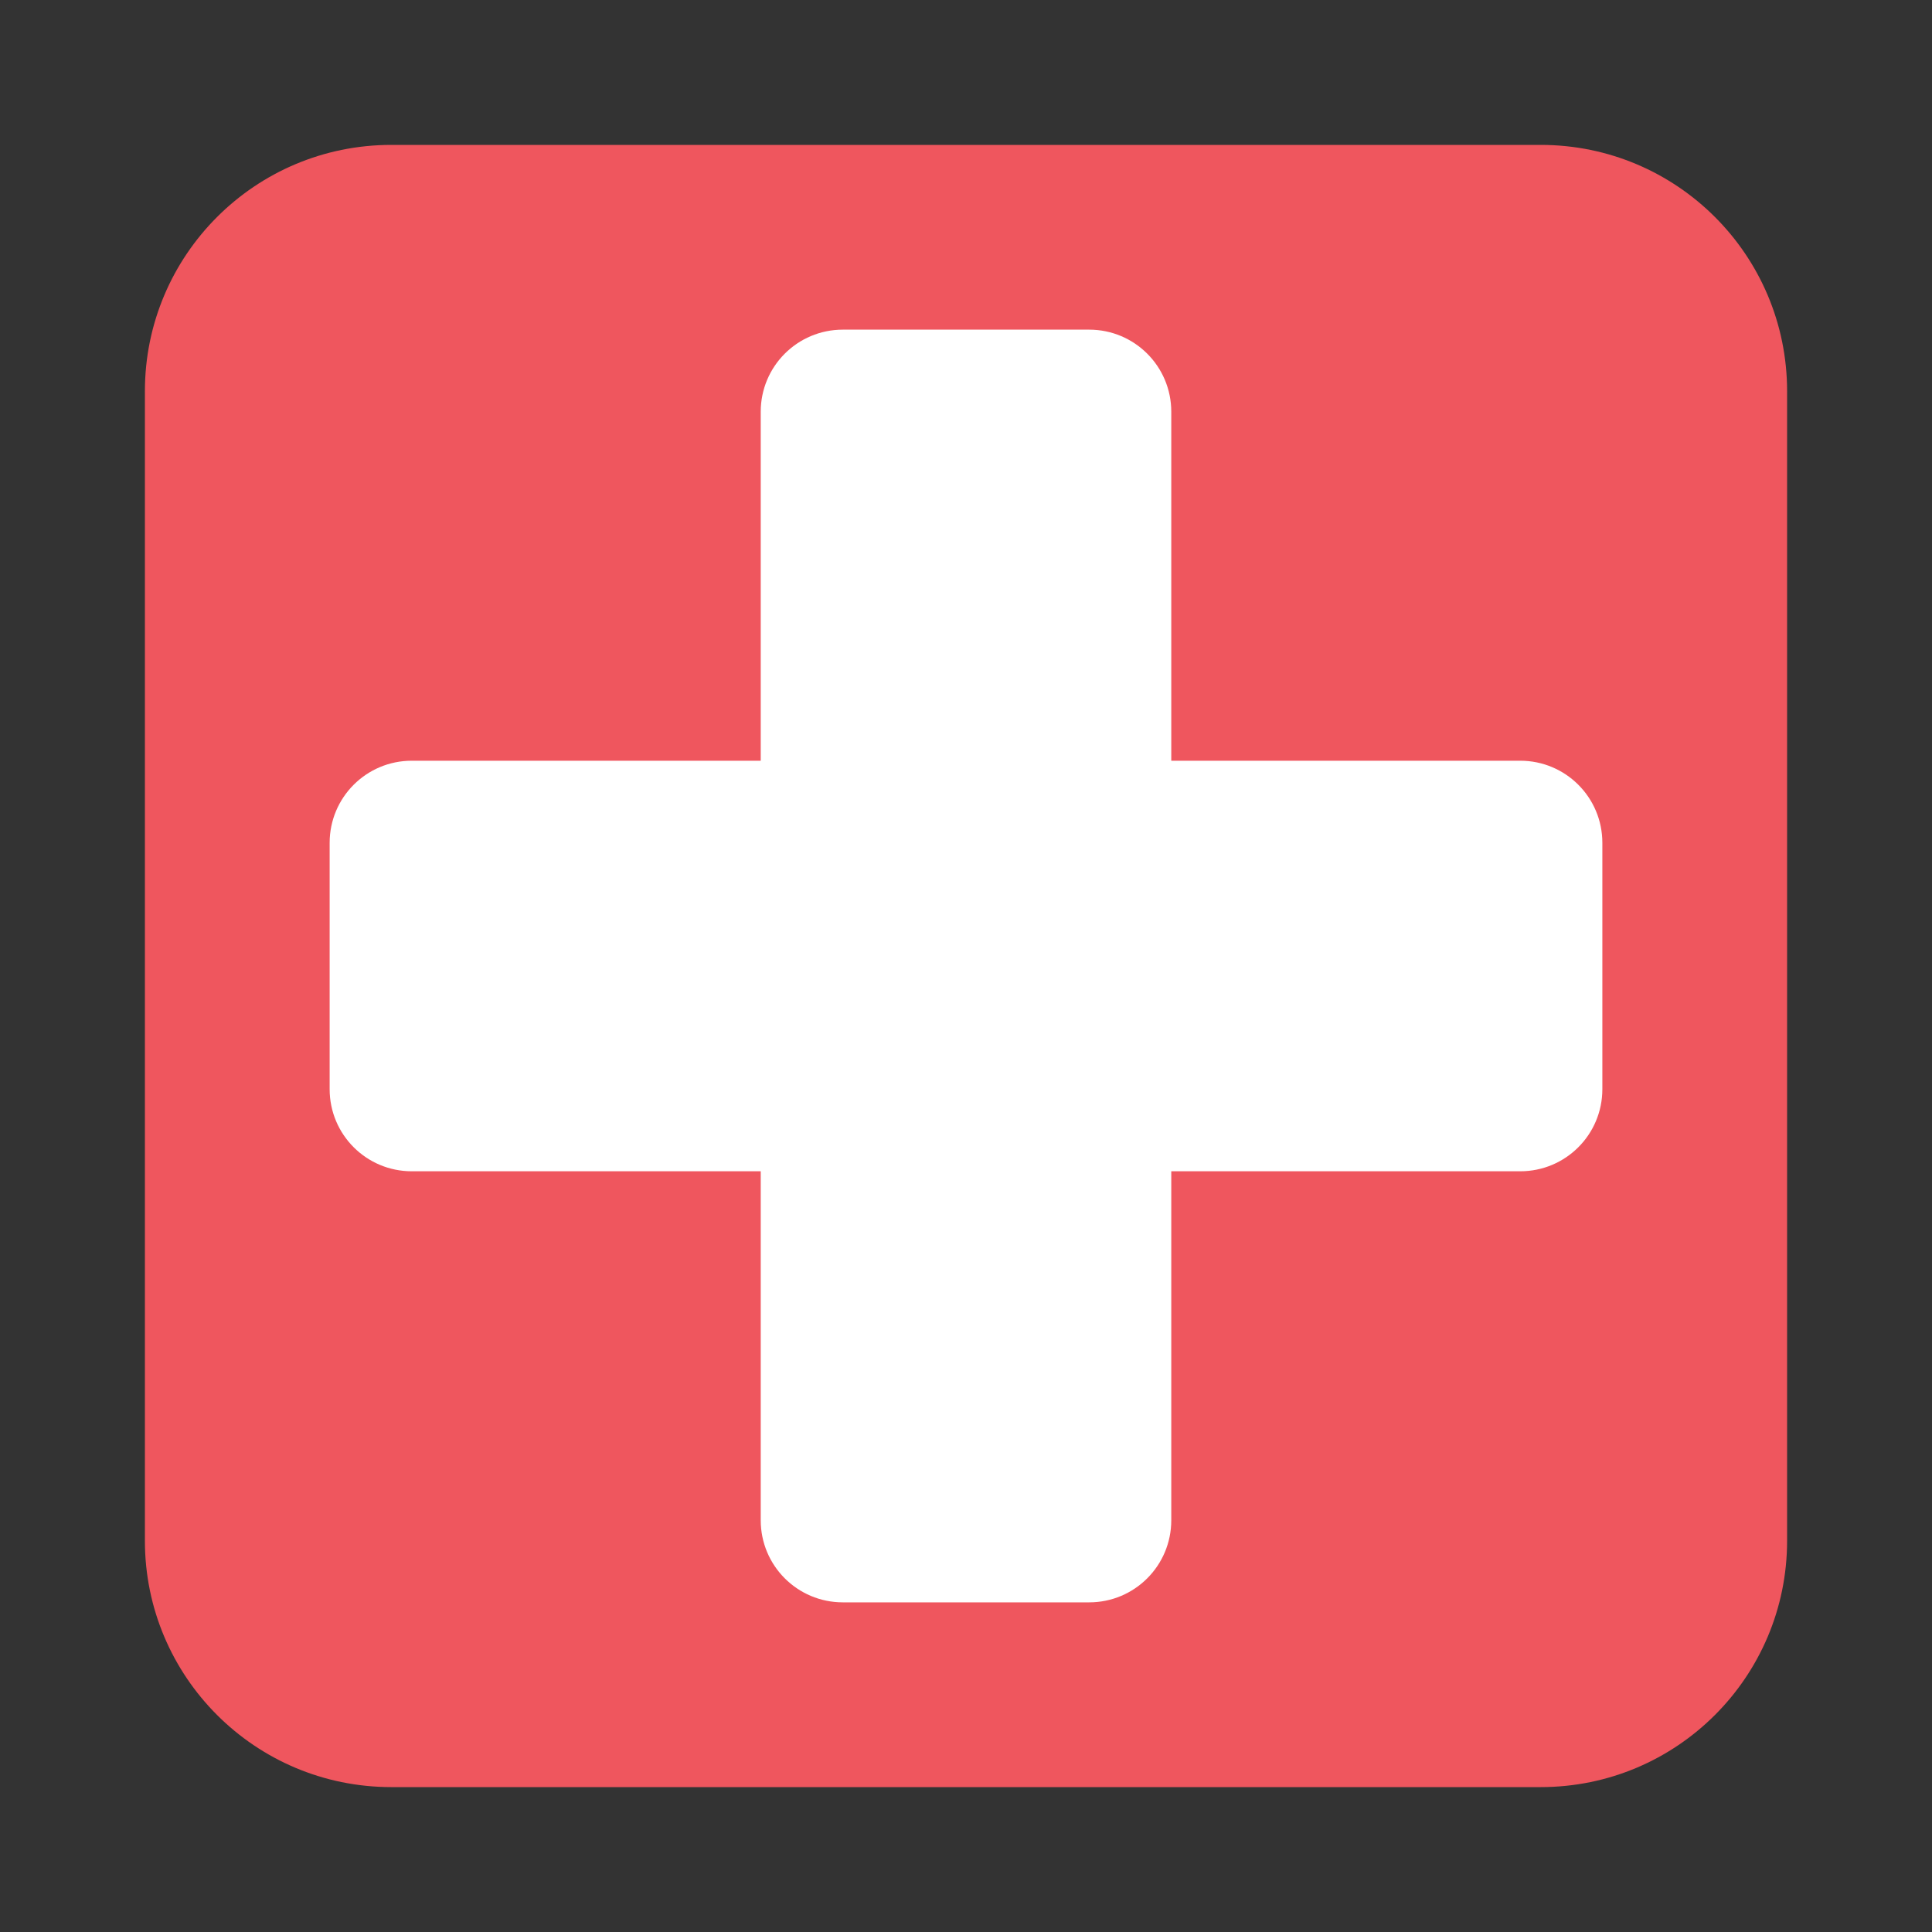
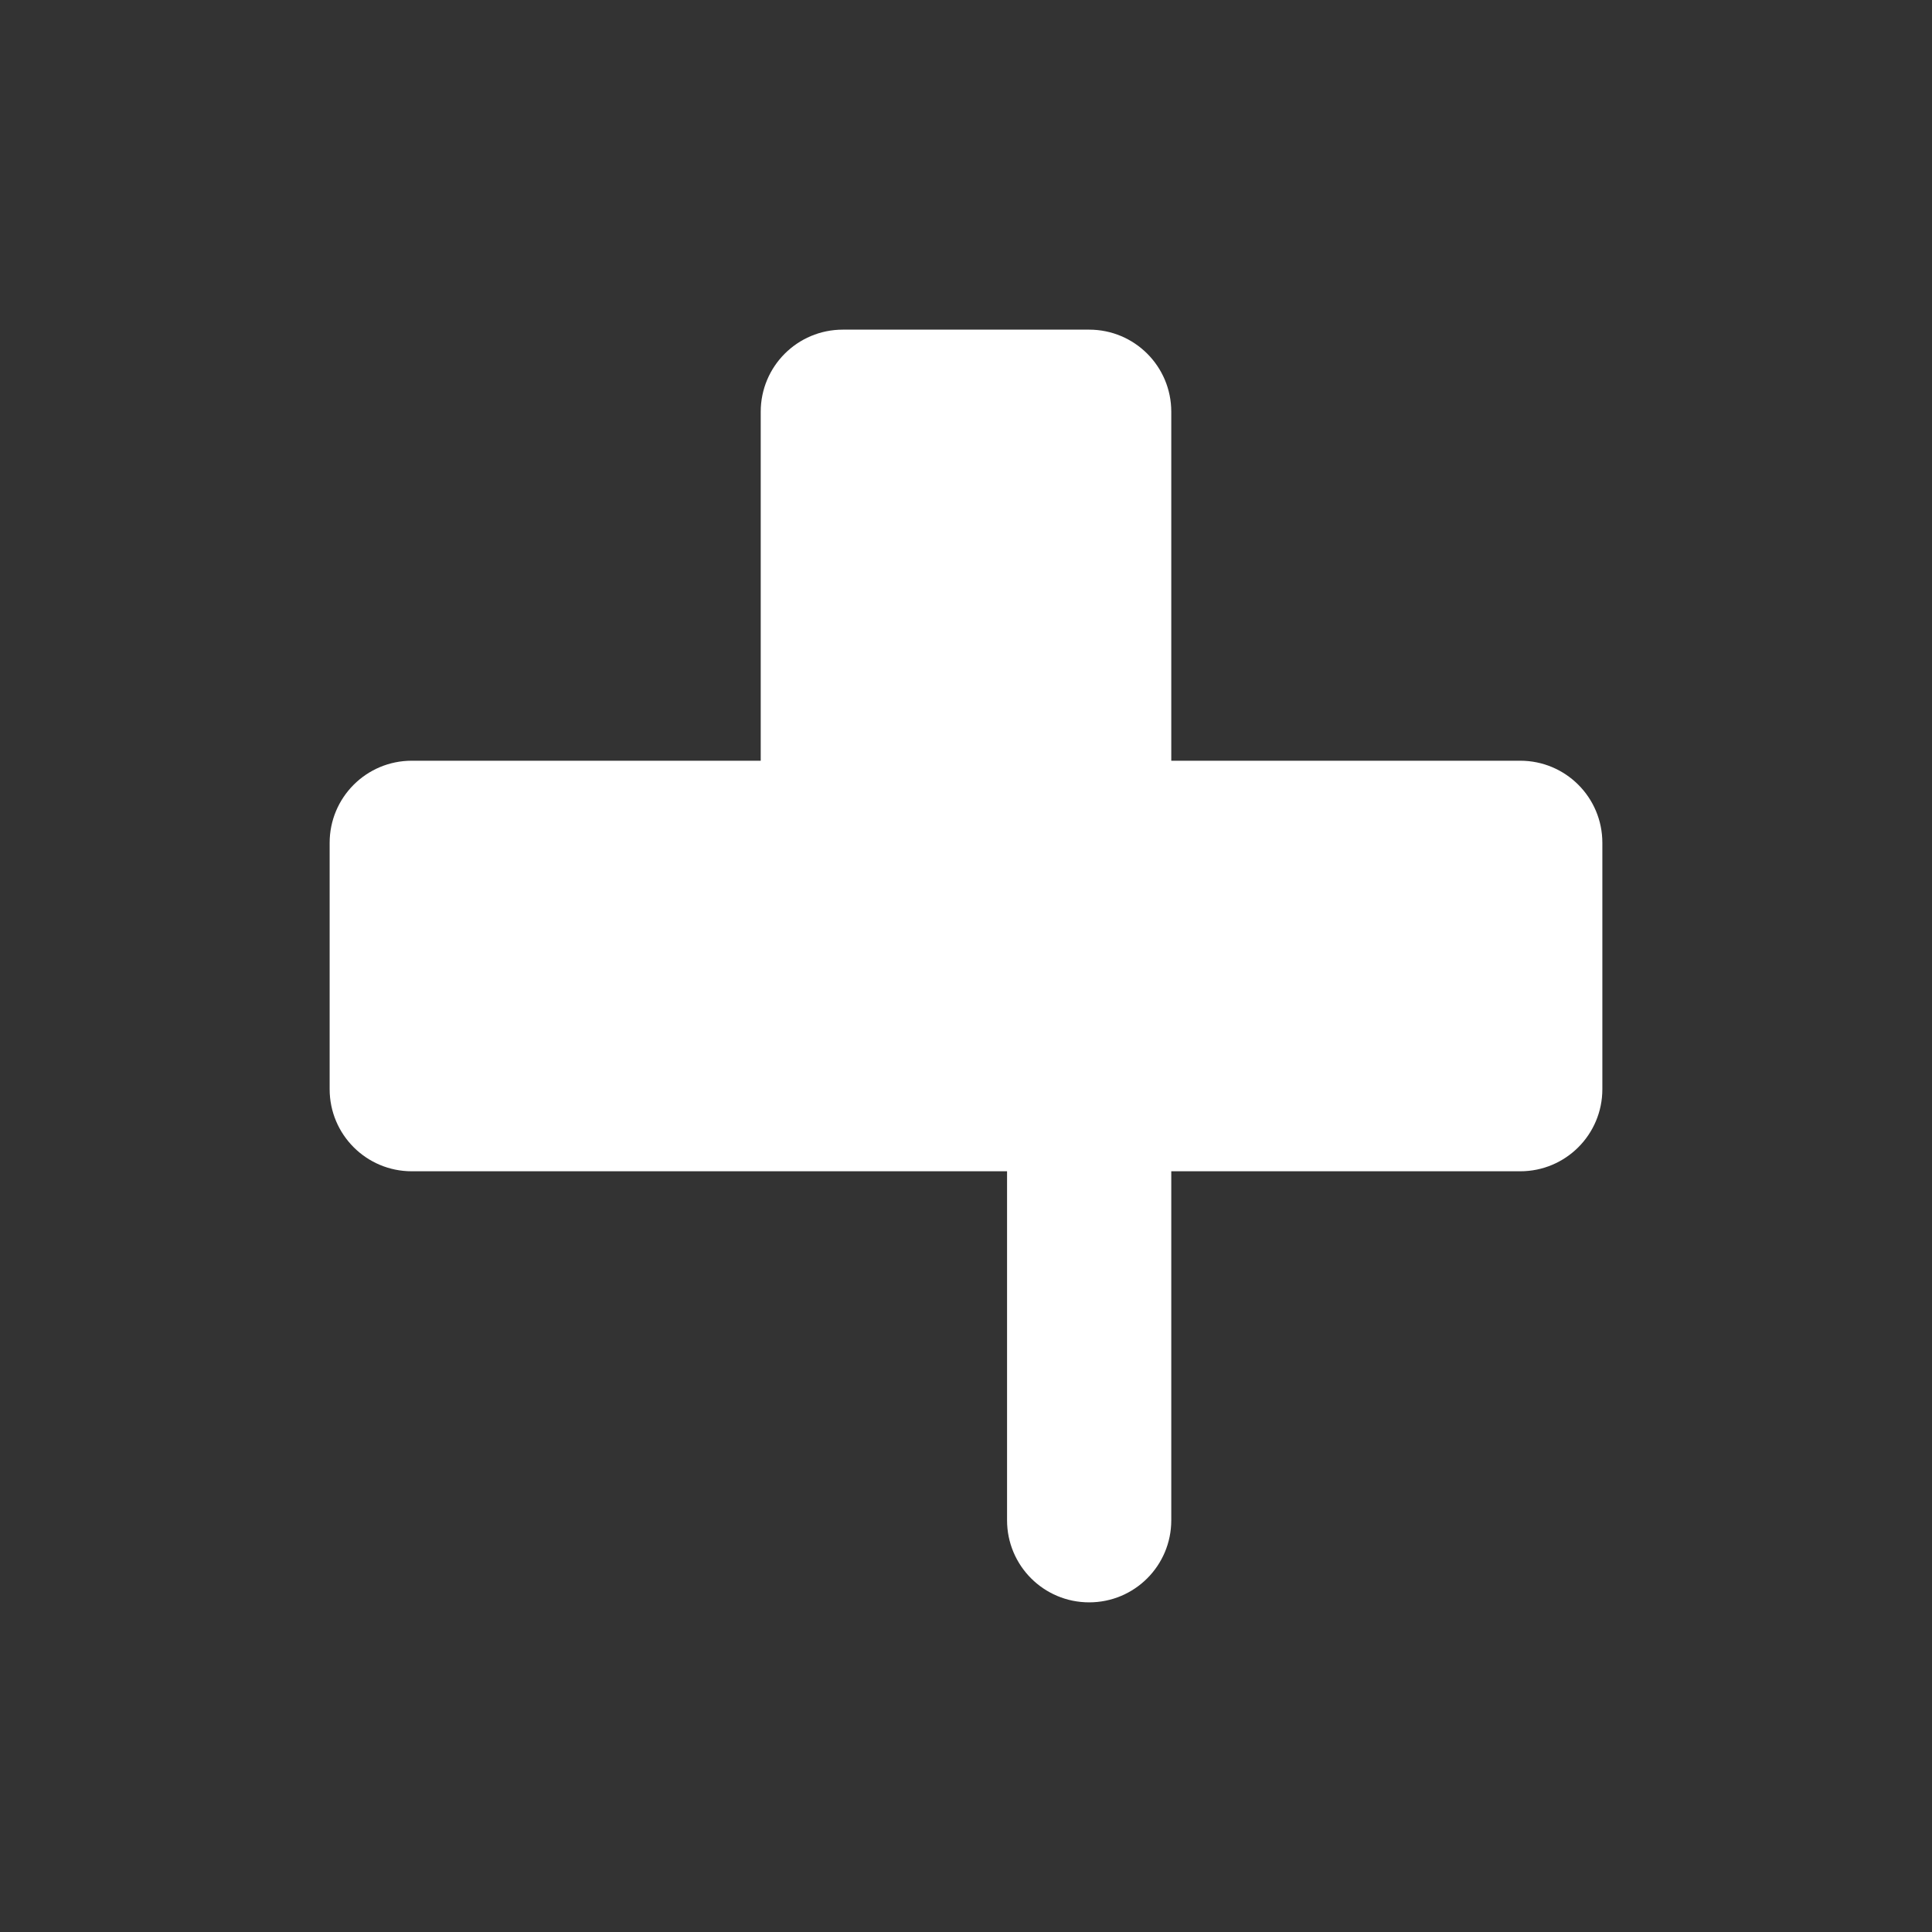
<svg xmlns="http://www.w3.org/2000/svg" width="16" height="16" viewBox="0 0 16 16">
  <rect x="0" y="0" width="16" height="16" fill="#333333" stroke="none" />
  <g fill="none" fill-rule="evenodd">
-     <path fill="#EF565E" d="M3.24 1.2h9.52c1.127 0 2.04.913 2.04 2.04v9.52c0 1.127-.913 2.04-2.04 2.04H3.24c-1.127 0-2.04-.913-2.04-2.04V3.24c0-1.127.913-2.04 2.04-2.04z" />
-     <path fill="#FFF" d="M9.02 2.73c.376 0 .68.304.68.68V6.3h2.89c.376 0 .68.304.68.68v2.04c0 .376-.304.68-.68.68H9.7v2.89c0 .376-.304.68-.68.68H6.98c-.376 0-.68-.304-.68-.68V9.7H3.41c-.376 0-.68-.304-.68-.68V6.98c0-.376.304-.68.68-.68H6.3V3.41c0-.376.304-.68.68-.68h2.04z" />
+     <path fill="#FFF" d="M9.02 2.73c.376 0 .68.304.68.68V6.3h2.89c.376 0 .68.304.68.68v2.04c0 .376-.304.68-.68.68H9.7v2.89c0 .376-.304.68-.68.68c-.376 0-.68-.304-.68-.68V9.7H3.41c-.376 0-.68-.304-.68-.68V6.98c0-.376.304-.68.68-.68H6.3V3.41c0-.376.304-.68.68-.68h2.04z" />
  </g>
</svg>